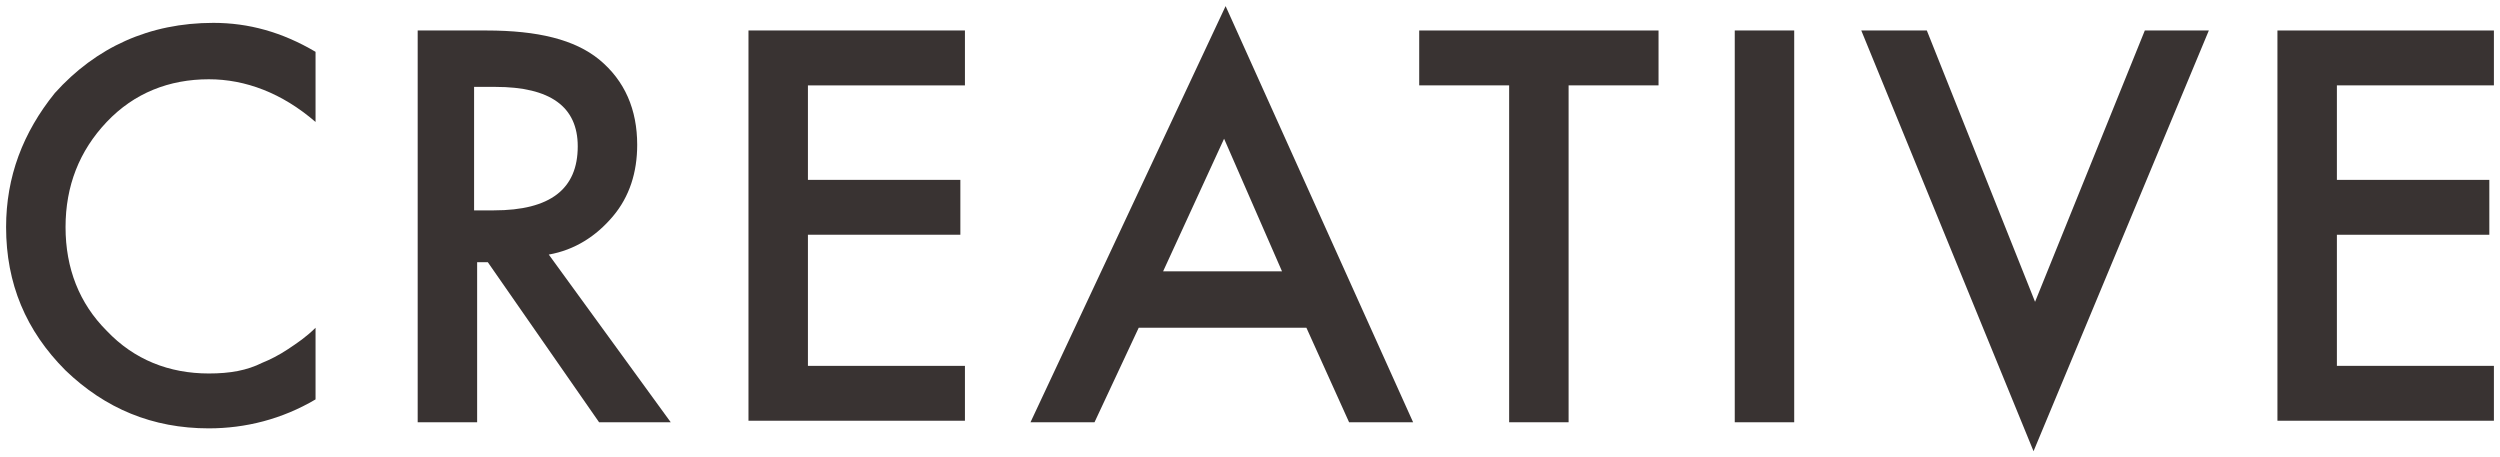
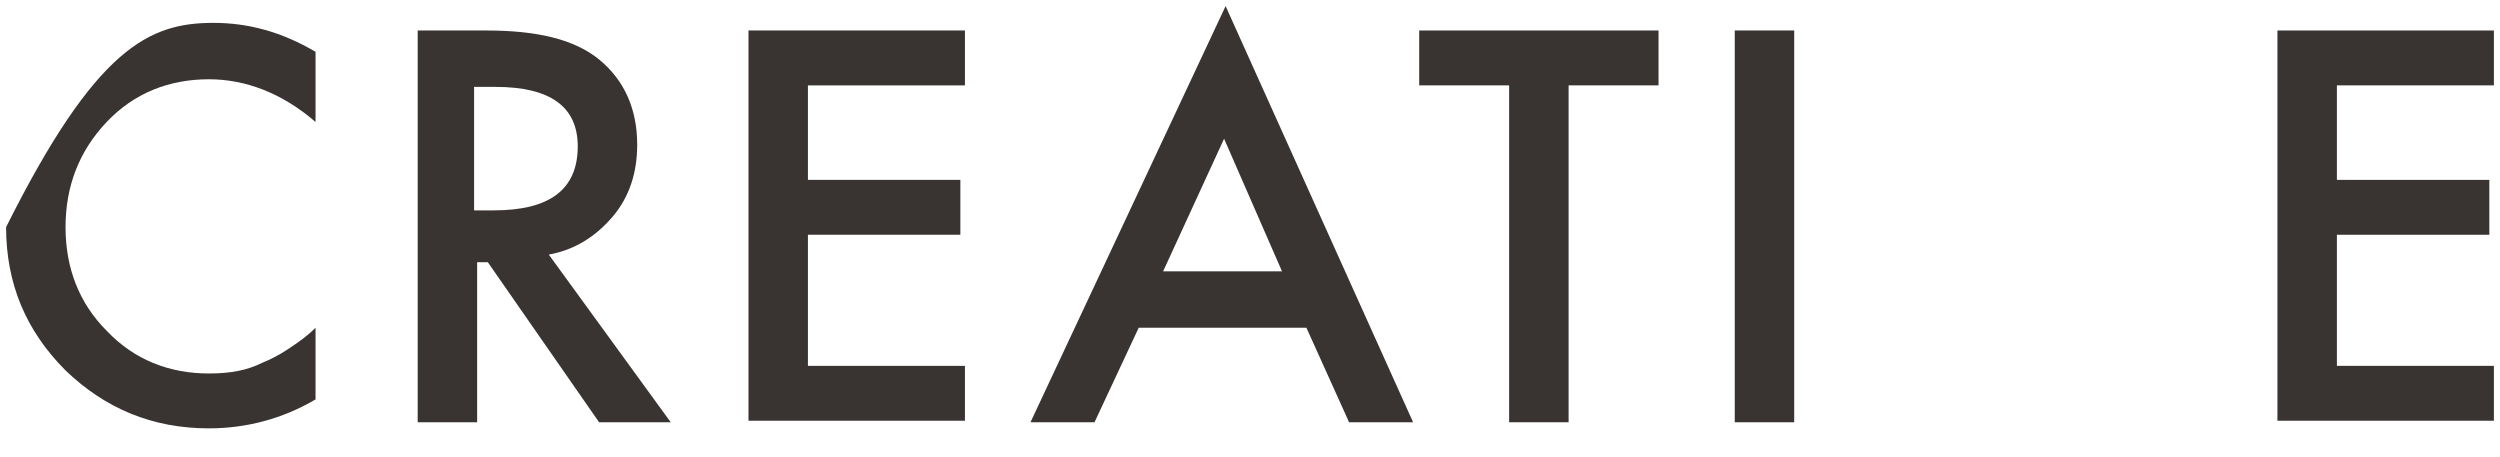
<svg xmlns="http://www.w3.org/2000/svg" x="0px" y="0px" viewBox="0 0 164 30" width="164" height="30" style="enable-background:new 0 0 164 30;" xml:space="preserve">
-   <path fill="#393332" d="M20.7,3.4V8c-2.2-1.9-4.6-2.8-7-2.8c-2.6,0-4.9,0.9-6.7,2.8c-1.8,1.9-2.7,4.2-2.7,6.9c0,2.7,0.9,5,2.7,6.8   c1.8,1.9,4.1,2.8,6.7,2.8c1.4,0,2.5-0.2,3.5-0.7c0.5-0.2,1.1-0.5,1.7-0.9c0.6-0.4,1.2-0.8,1.8-1.4v4.7c-2.2,1.3-4.6,1.9-7,1.9   c-3.7,0-6.8-1.3-9.4-3.8c-2.6-2.6-3.9-5.7-3.9-9.4c0-3.3,1.1-6.2,3.2-8.8C6.3,3.1,9.8,1.5,14,1.5C16.3,1.5,18.5,2.1,20.7,3.4z" />
+   <path fill="#393332" d="M20.7,3.4V8c-2.2-1.9-4.6-2.8-7-2.8c-2.6,0-4.9,0.9-6.7,2.8c-1.8,1.9-2.7,4.2-2.7,6.9c0,2.7,0.9,5,2.7,6.8   c1.8,1.9,4.1,2.8,6.7,2.8c1.4,0,2.5-0.2,3.5-0.7c0.5-0.2,1.1-0.5,1.7-0.9c0.6-0.4,1.2-0.8,1.8-1.4v4.7c-2.2,1.3-4.6,1.9-7,1.9   c-3.7,0-6.8-1.3-9.4-3.8c-2.6-2.6-3.9-5.7-3.9-9.4C6.3,3.1,9.8,1.5,14,1.5C16.3,1.5,18.5,2.1,20.7,3.4z" />
  <path fill="#393332" d="M36,16.7l8,11h-4.7l-7.3-10.5h-0.7v10.5h-3.9V2h4.5c3.4,0,5.8,0.6,7.4,1.9c1.7,1.4,2.5,3.3,2.5,5.6   c0,1.8-0.5,3.4-1.6,4.7C39.1,15.5,37.7,16.4,36,16.7z M31.2,13.8h1.2c3.7,0,5.5-1.4,5.5-4.2c0-2.6-1.8-3.9-5.4-3.9h-1.4V13.8z" />
  <path fill="#393332" d="M63.3,5.6H53v6.2h10v3.6H53V24h10.3v3.6H49.1V2h14.2V5.6z" />
  <path fill="#393332" d="M85.7,21.5h-11l-2.9,6.2h-4.2L80.4,0.4l12.3,27.3h-4.2L85.7,21.5z M84.1,17.8l-3.8-8.7l-4,8.7H84.1z" />
  <path fill="#393332" d="M102.9,5.6v22.1H99V5.6h-5.9V2h15.7v3.6H102.9z" />
  <path fill="#393332" d="M117.7,2v25.7h-3.9V2H117.7z" />
-   <path fill="#393332" d="M126.4,2l7.1,17.8L140.7,2h4.2l-11.5,27.6L122.1,2H126.4z" />
  <path fill="#393332" d="M163.6,5.6h-10.3v6.2h10v3.6h-10V24h10.3v3.6h-14.2V2h14.2V5.6z" />
</svg>